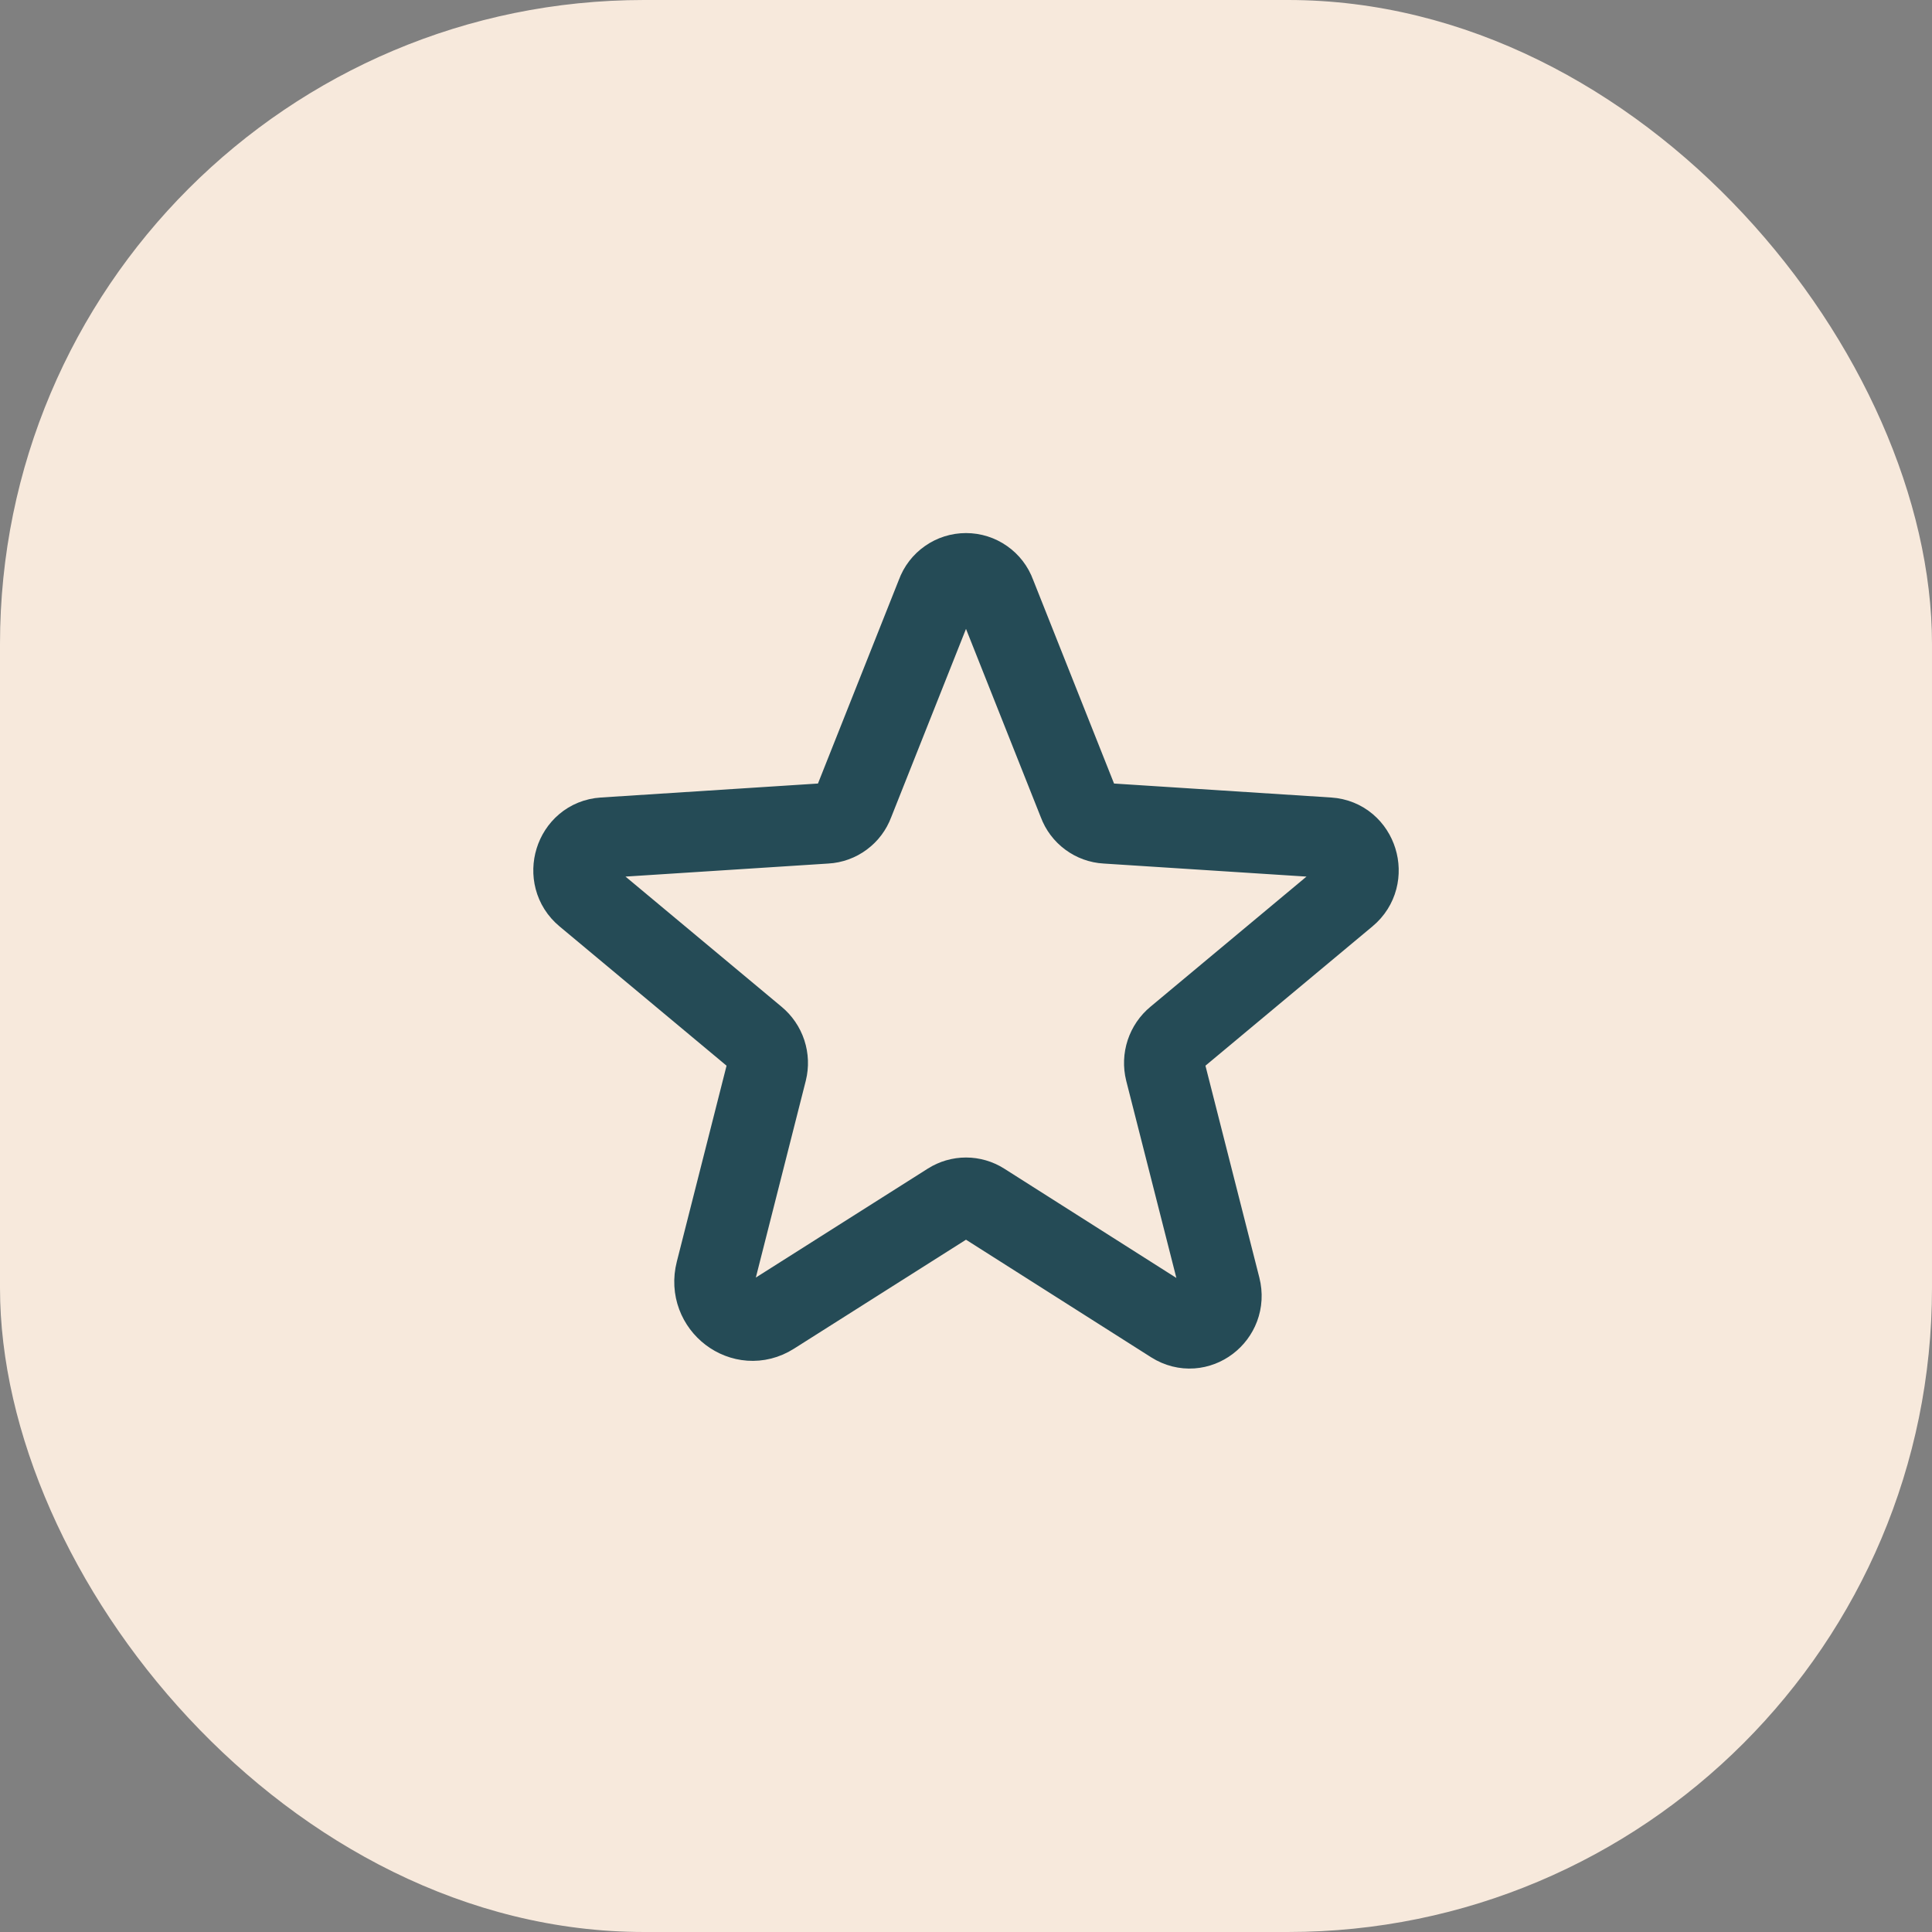
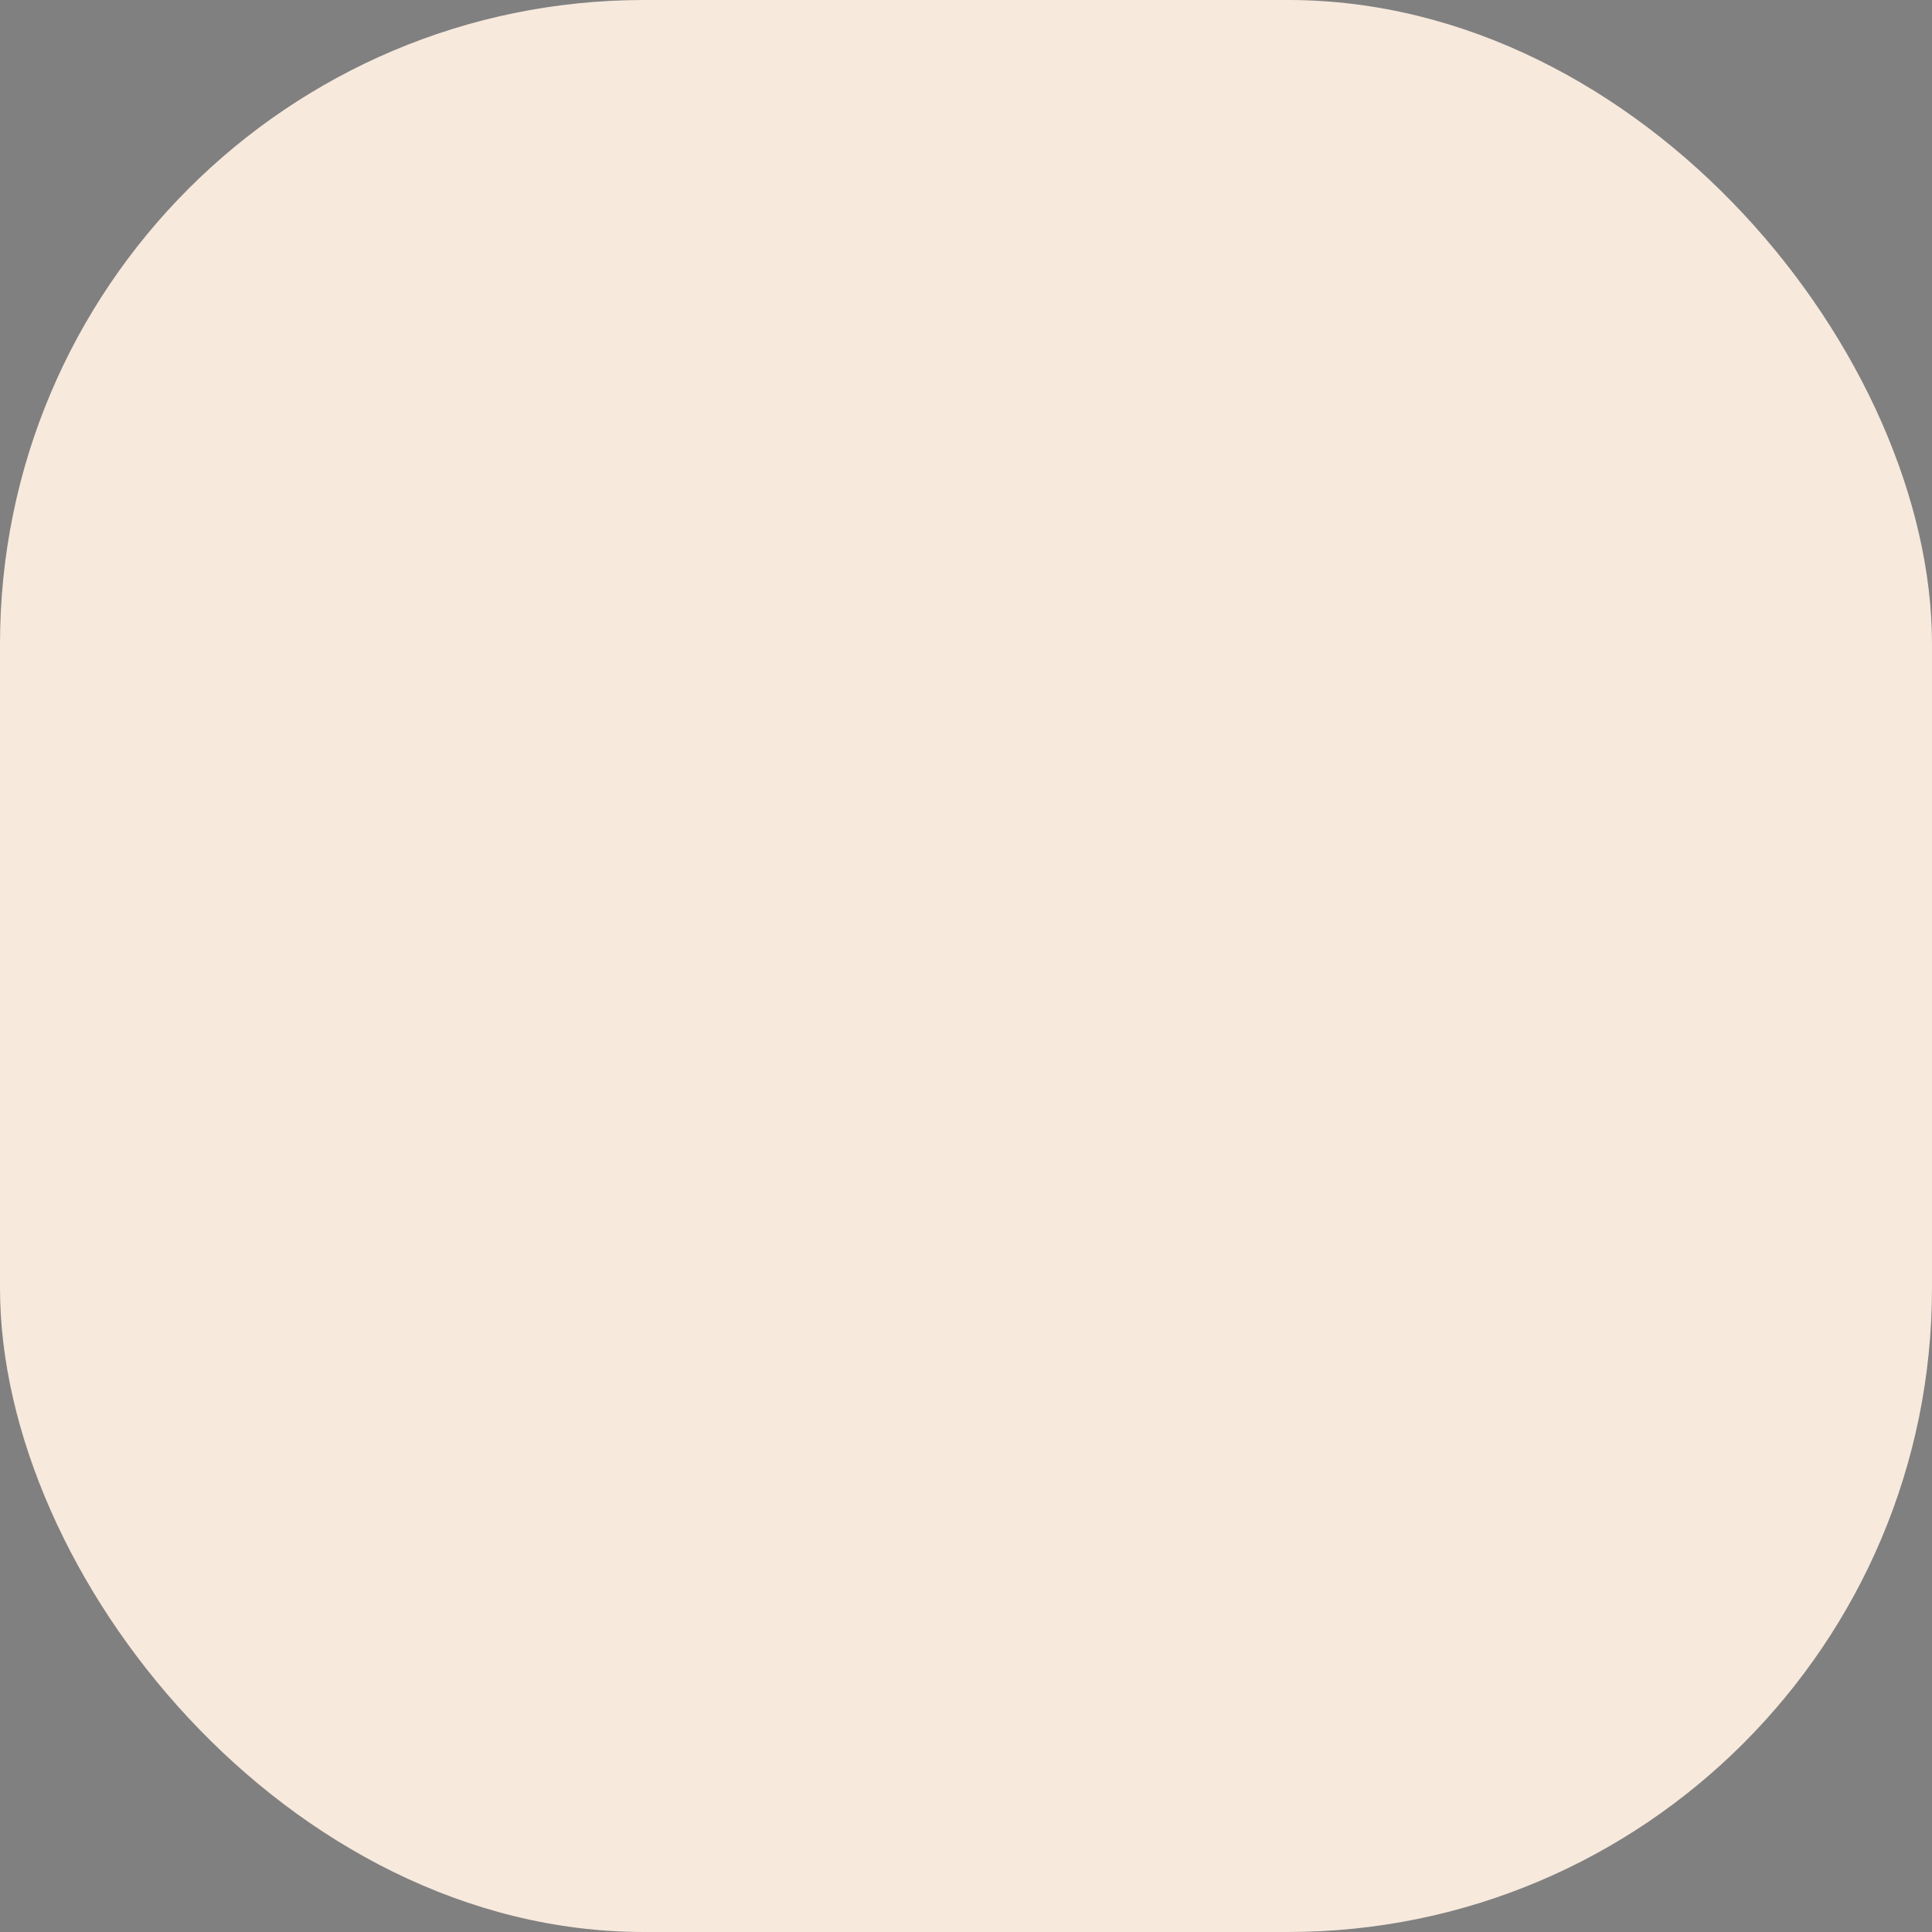
<svg xmlns="http://www.w3.org/2000/svg" fill="none" height="100%" overflow="visible" preserveAspectRatio="none" style="display: block;" viewBox="0 0 48 48" width="100%">
  <rect x="0" y="0" width="48" height="48" fill="#808080" stroke="none" />
  <g id="9024488_light_clipboard">
    <rect fill="#F7E9DC" height="48" rx="16" width="48" />
    <g clip-path="url(#clip0_0_98)" id="9024999_light_star">
      <g id="Vector">
</g>
-       <path d="M24.413 29.878L29.137 32.878C29.747 33.263 30.497 32.691 30.319 31.988L28.95 26.606C28.913 26.457 28.919 26.3 28.967 26.154C29.015 26.009 29.103 25.879 29.222 25.781L33.459 22.247C34.013 21.788 33.731 20.859 33.009 20.812L27.478 20.456C27.327 20.448 27.182 20.395 27.061 20.305C26.939 20.215 26.846 20.092 26.794 19.95L24.731 14.756C24.677 14.606 24.577 14.476 24.446 14.385C24.316 14.293 24.16 14.244 24 14.244C23.84 14.244 23.684 14.293 23.554 14.385C23.423 14.476 23.323 14.606 23.269 14.756L21.206 19.95C21.154 20.092 21.061 20.215 20.939 20.305C20.818 20.395 20.673 20.448 20.522 20.456L14.991 20.812C14.269 20.859 13.988 21.788 14.541 22.247L18.778 25.781C18.897 25.879 18.985 26.009 19.033 26.154C19.081 26.3 19.087 26.457 19.05 26.606L17.784 31.594C17.569 32.438 18.469 33.122 19.191 32.663L23.587 29.878C23.711 29.8 23.854 29.758 24 29.758C24.146 29.758 24.289 29.8 24.413 29.878Z" id="Vector_2" stroke="#254B56" stroke-linecap="round" stroke-width="2" />
    </g>
  </g>
  <defs>
    <clipPath id="clip0_0_98">
-       <rect fill="white" height="24" transform="translate(12 12)" width="24" />
-     </clipPath>
+       </clipPath>
  </defs>
</svg>